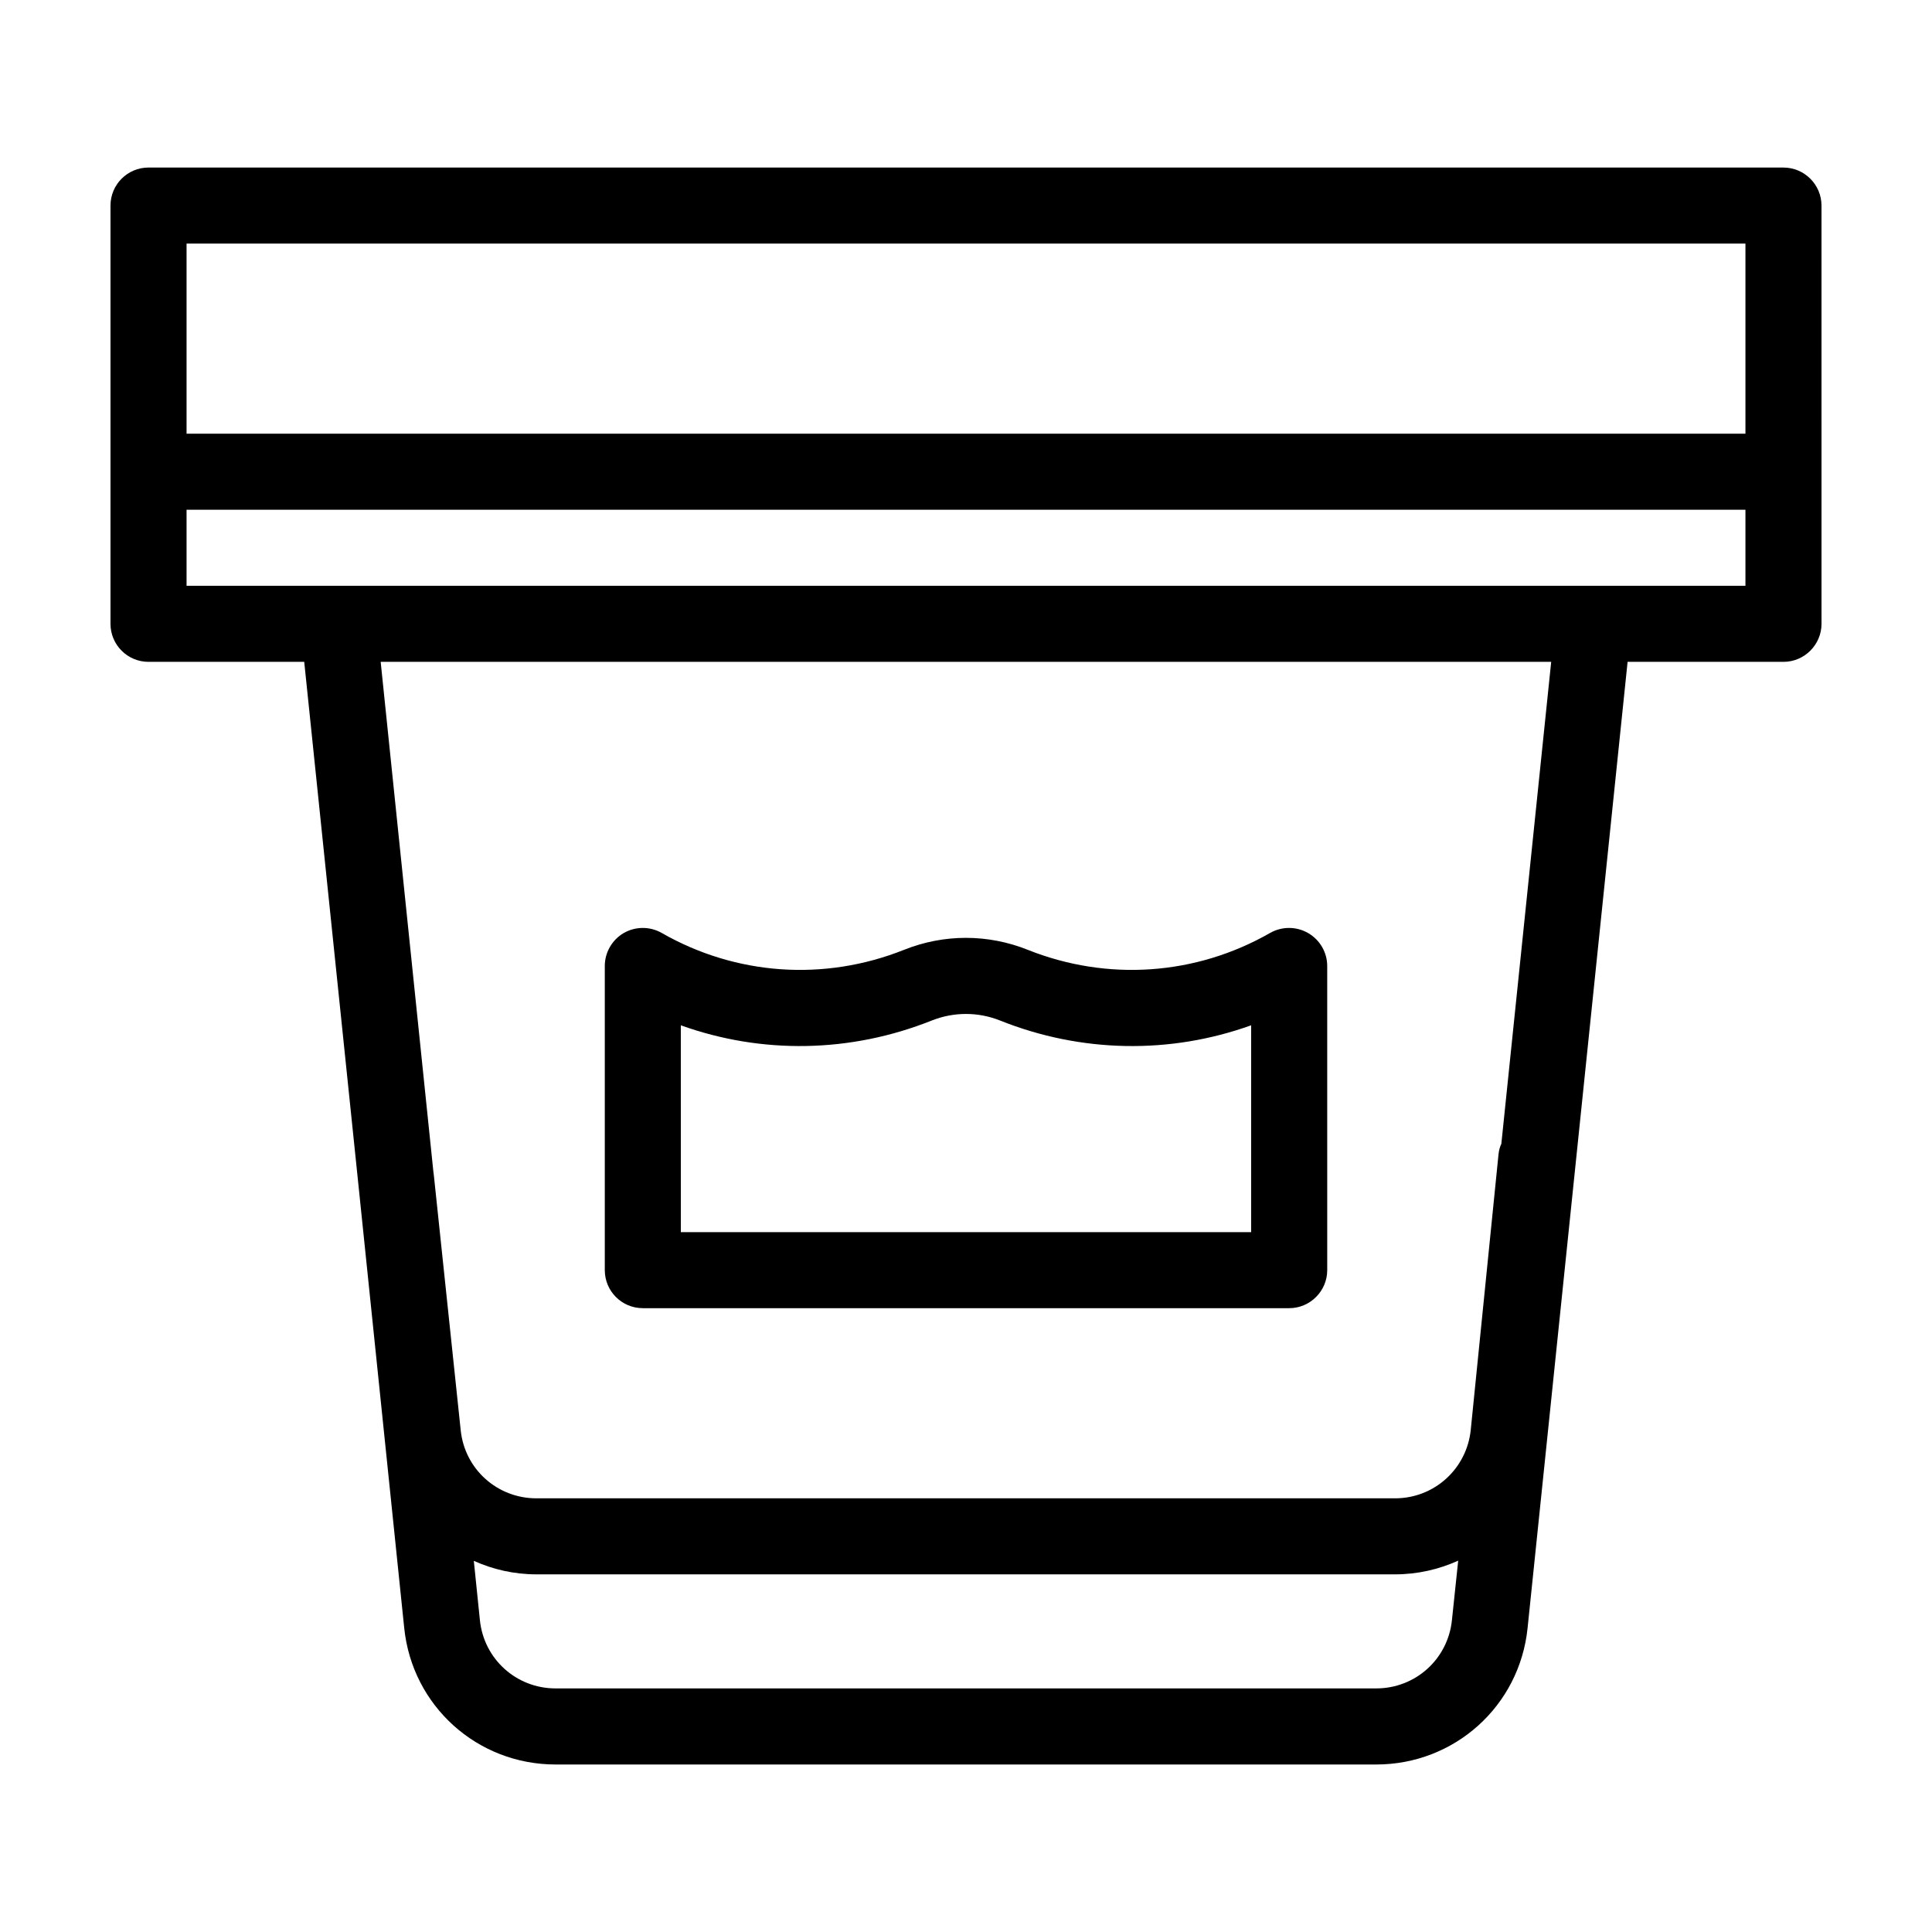
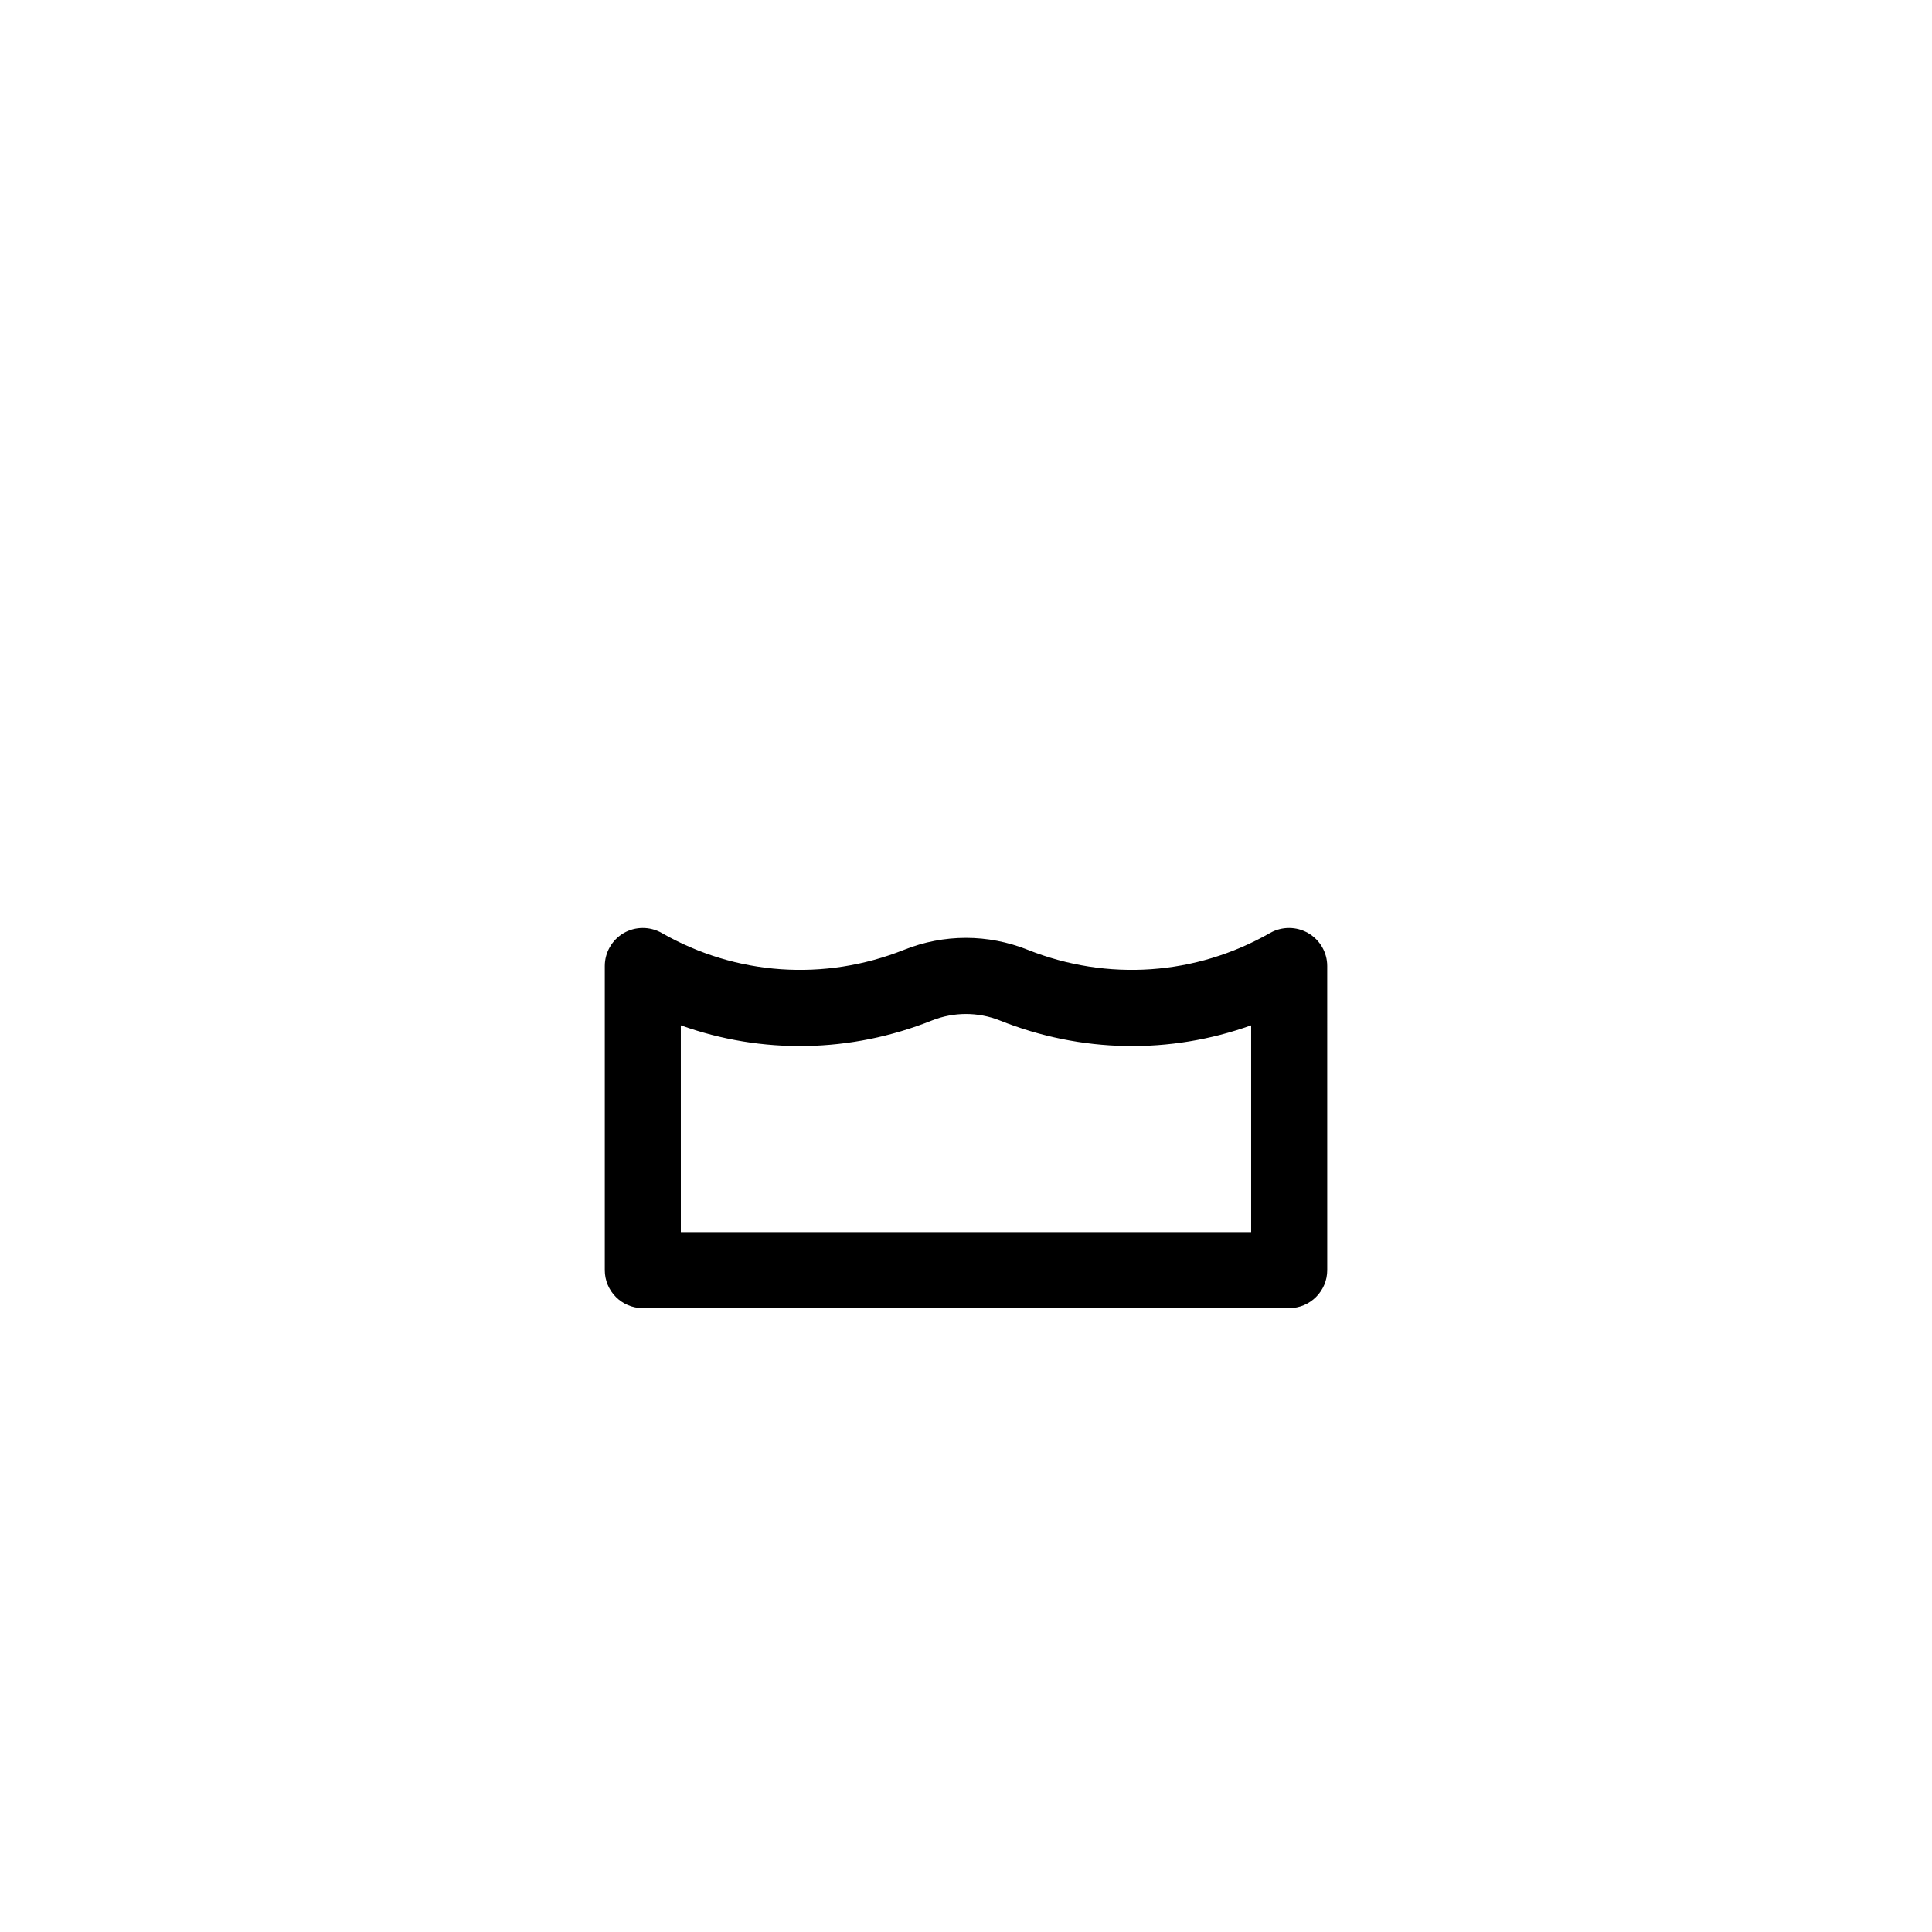
<svg xmlns="http://www.w3.org/2000/svg" fill="#000000" width="800px" height="800px" version="1.1" viewBox="144 144 512 512">
  <g>
-     <path d="m616.64 188.4h-433.28c-5.594 0-10.078 4.535-10.078 10.078v110.84c0 5.543 4.484 10.078 10.078 10.078h41.262l14.207 137.09 12.293 118.95c2.117 20.656 19.348 36.172 40.102 36.172h217.5c20.758 0 37.988-15.516 40.102-36.172l26.504-256.04h41.312c5.543 0 10.078-4.535 10.078-10.078v-40.305l-0.004-70.531c0-5.543-4.531-10.078-10.074-10.078zm-74.766 258.71c-0.402 0.855-0.656 1.812-0.754 2.82l-7.356 73.004c-1.059 10.328-9.672 18.137-20.051 18.137h-227.57c-10.379 0-18.992-7.758-20.051-18.035l-7.106-67.461-0.152-1.211-13.953-134.97h310.2zm-13.098 126.25c-1.059 10.328-9.676 18.086-20.055 18.086h-217.49c-10.379 0-18.992-7.758-20.051-18.086l-1.613-15.719c5.039 2.266 10.629 3.578 16.574 3.578h227.57c5.945 0 11.586-1.309 16.727-3.629zm77.785-274.12h-413.12v-20.152h413.12zm-413.12-40.305v-50.383h413.12v50.383z" />
-     <path d="m314.35 490.68h171.3c5.543 0 10.078-4.535 10.078-10.078l-0.004-80.605c0-3.578-1.914-6.902-5.039-8.715s-6.953-1.812-10.078-0.051c-19.699 11.285-43.125 12.898-64.234 4.484-10.578-4.231-22.219-4.231-32.797 0-21.109 8.414-44.535 6.801-64.234-4.484-3.125-1.762-6.953-1.762-10.078 0.051-3.074 1.812-4.988 5.137-4.988 8.715v80.609c0 5.539 4.484 10.074 10.078 10.074zm10.074-74.965c21.461 7.707 44.988 7.356 66.605-1.309 5.793-2.266 12.141-2.266 17.887 0 21.613 8.664 45.191 9.02 66.652 1.309v54.812h-151.14z" />
+     <path d="m314.35 490.68h171.3c5.543 0 10.078-4.535 10.078-10.078l-0.004-80.605c0-3.578-1.914-6.902-5.039-8.715s-6.953-1.812-10.078-0.051c-19.699 11.285-43.125 12.898-64.234 4.484-10.578-4.231-22.219-4.231-32.797 0-21.109 8.414-44.535 6.801-64.234-4.484-3.125-1.762-6.953-1.762-10.078 0.051-3.074 1.812-4.988 5.137-4.988 8.715v80.609c0 5.539 4.484 10.074 10.078 10.074zm10.074-74.965c21.461 7.707 44.988 7.356 66.605-1.309 5.793-2.266 12.141-2.266 17.887 0 21.613 8.664 45.191 9.02 66.652 1.309v54.812h-151.14" />
  </g>
</svg>